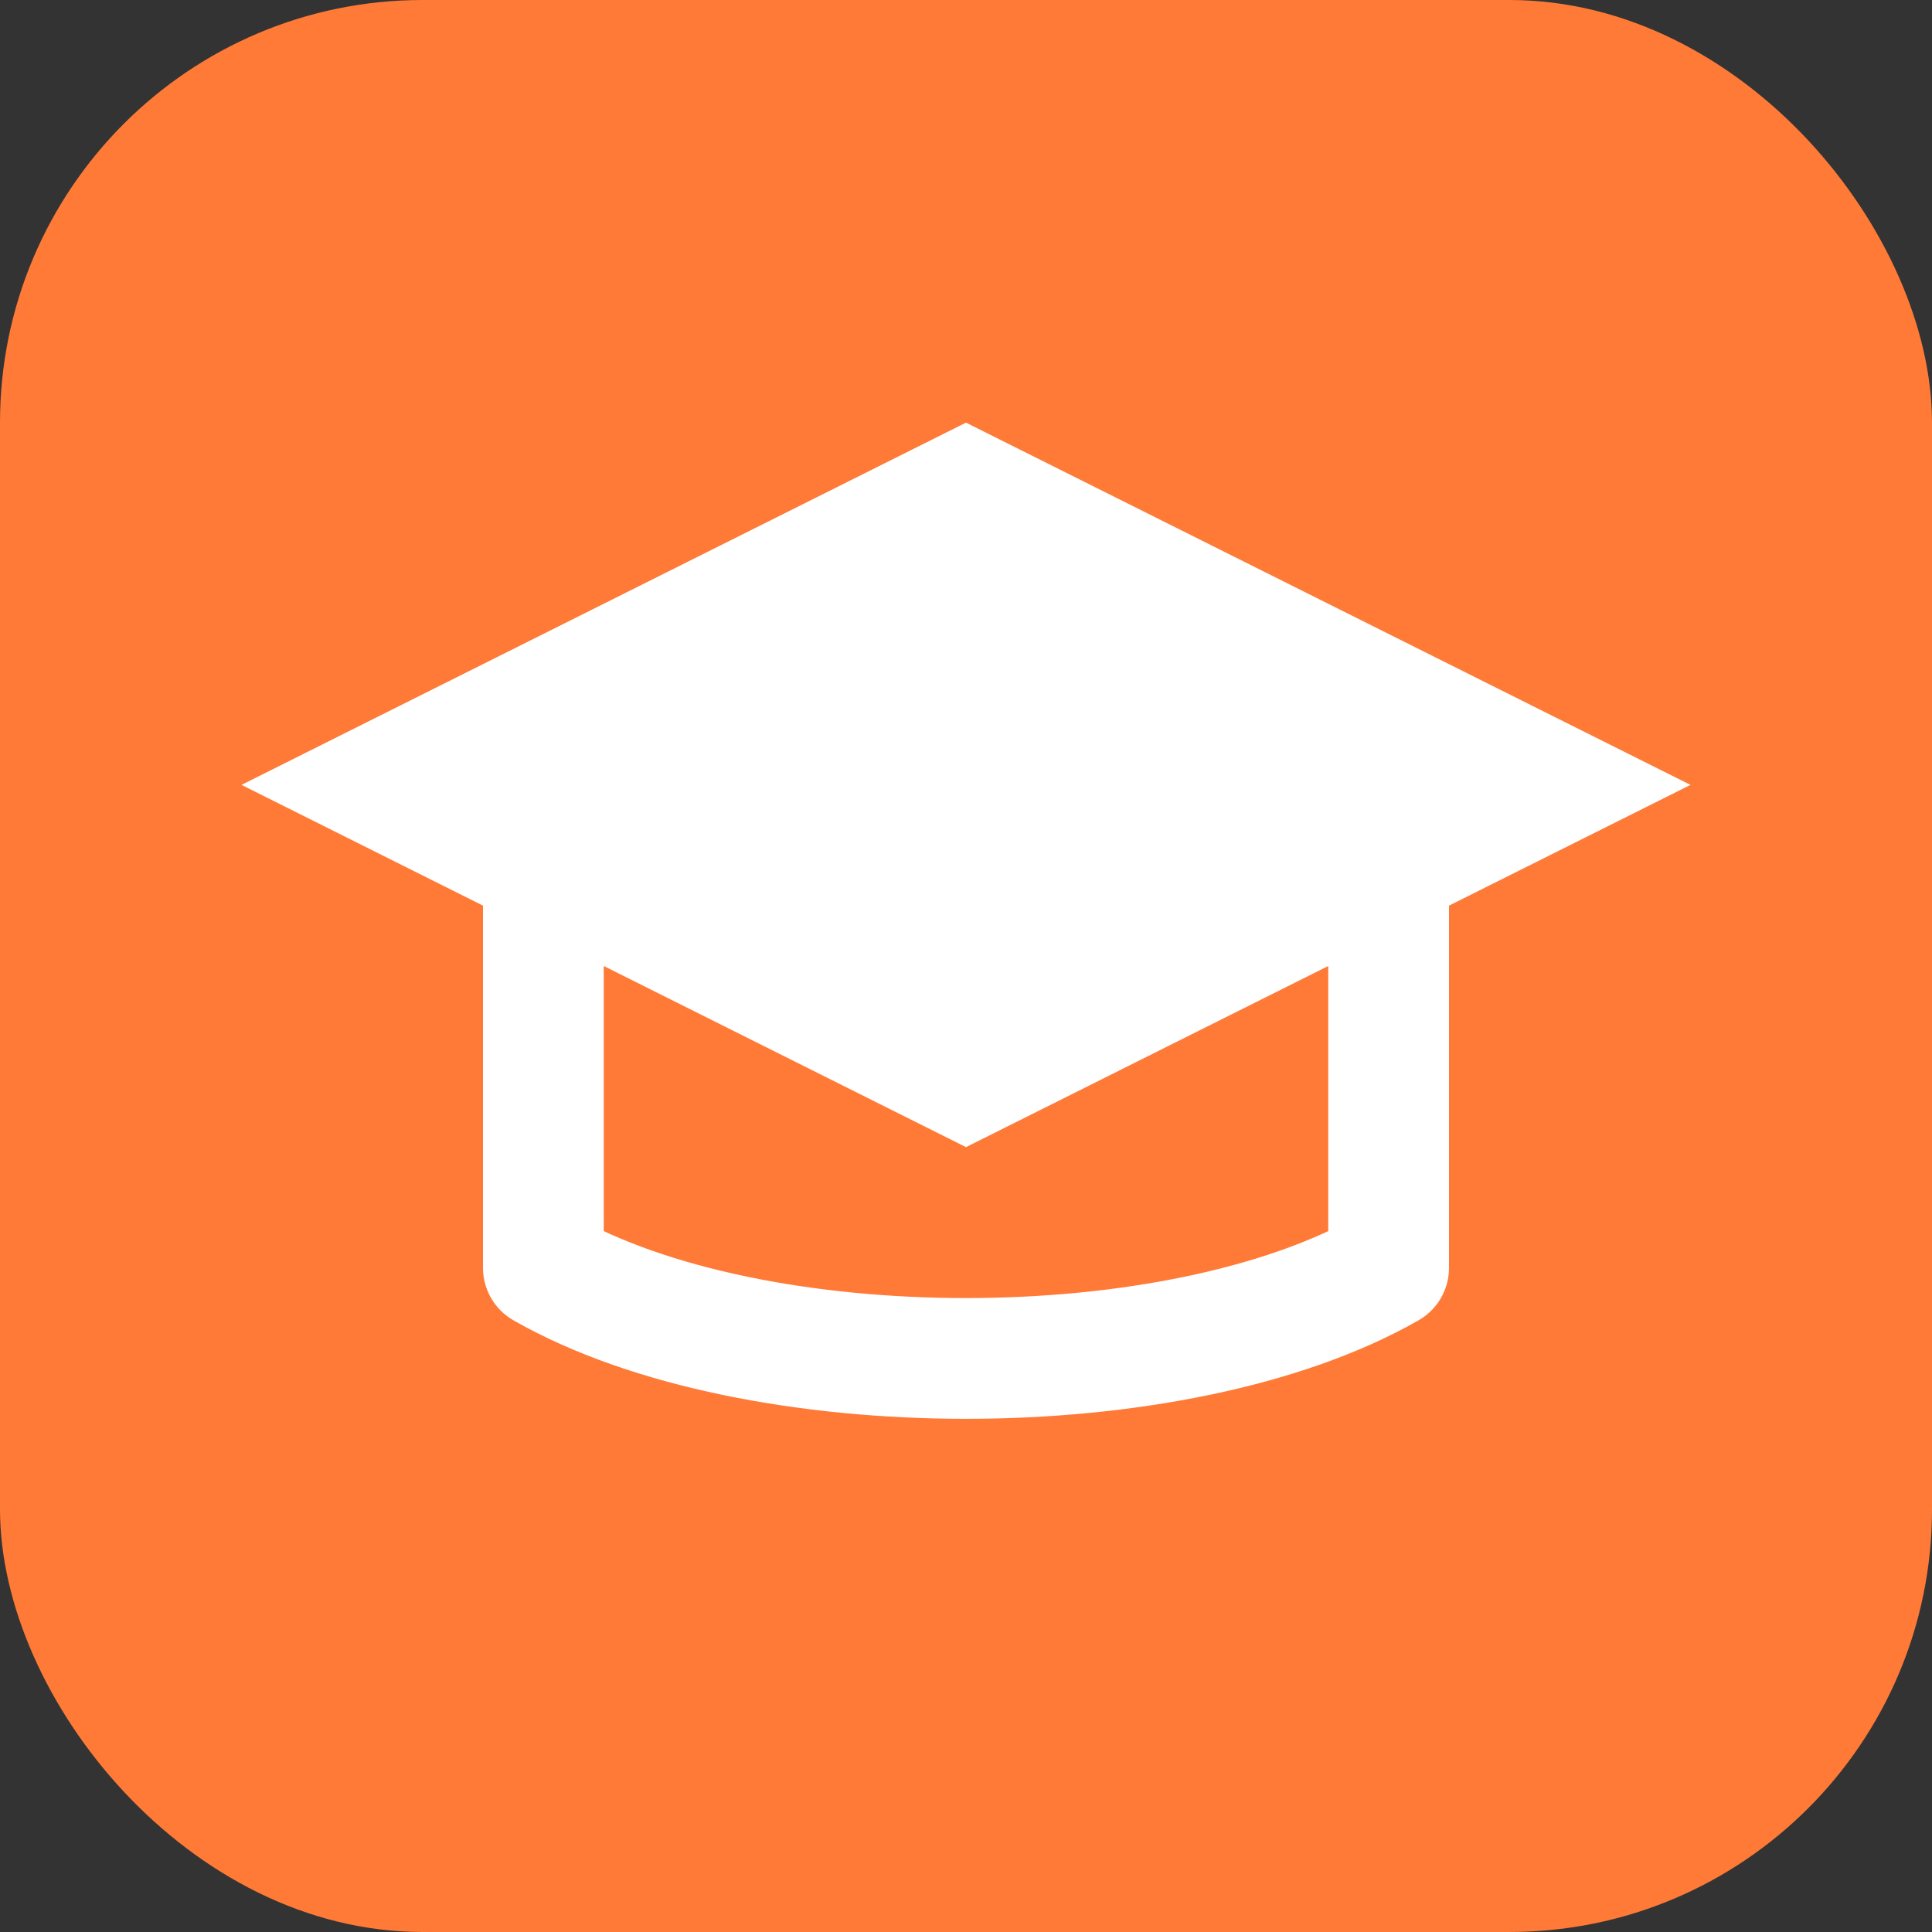
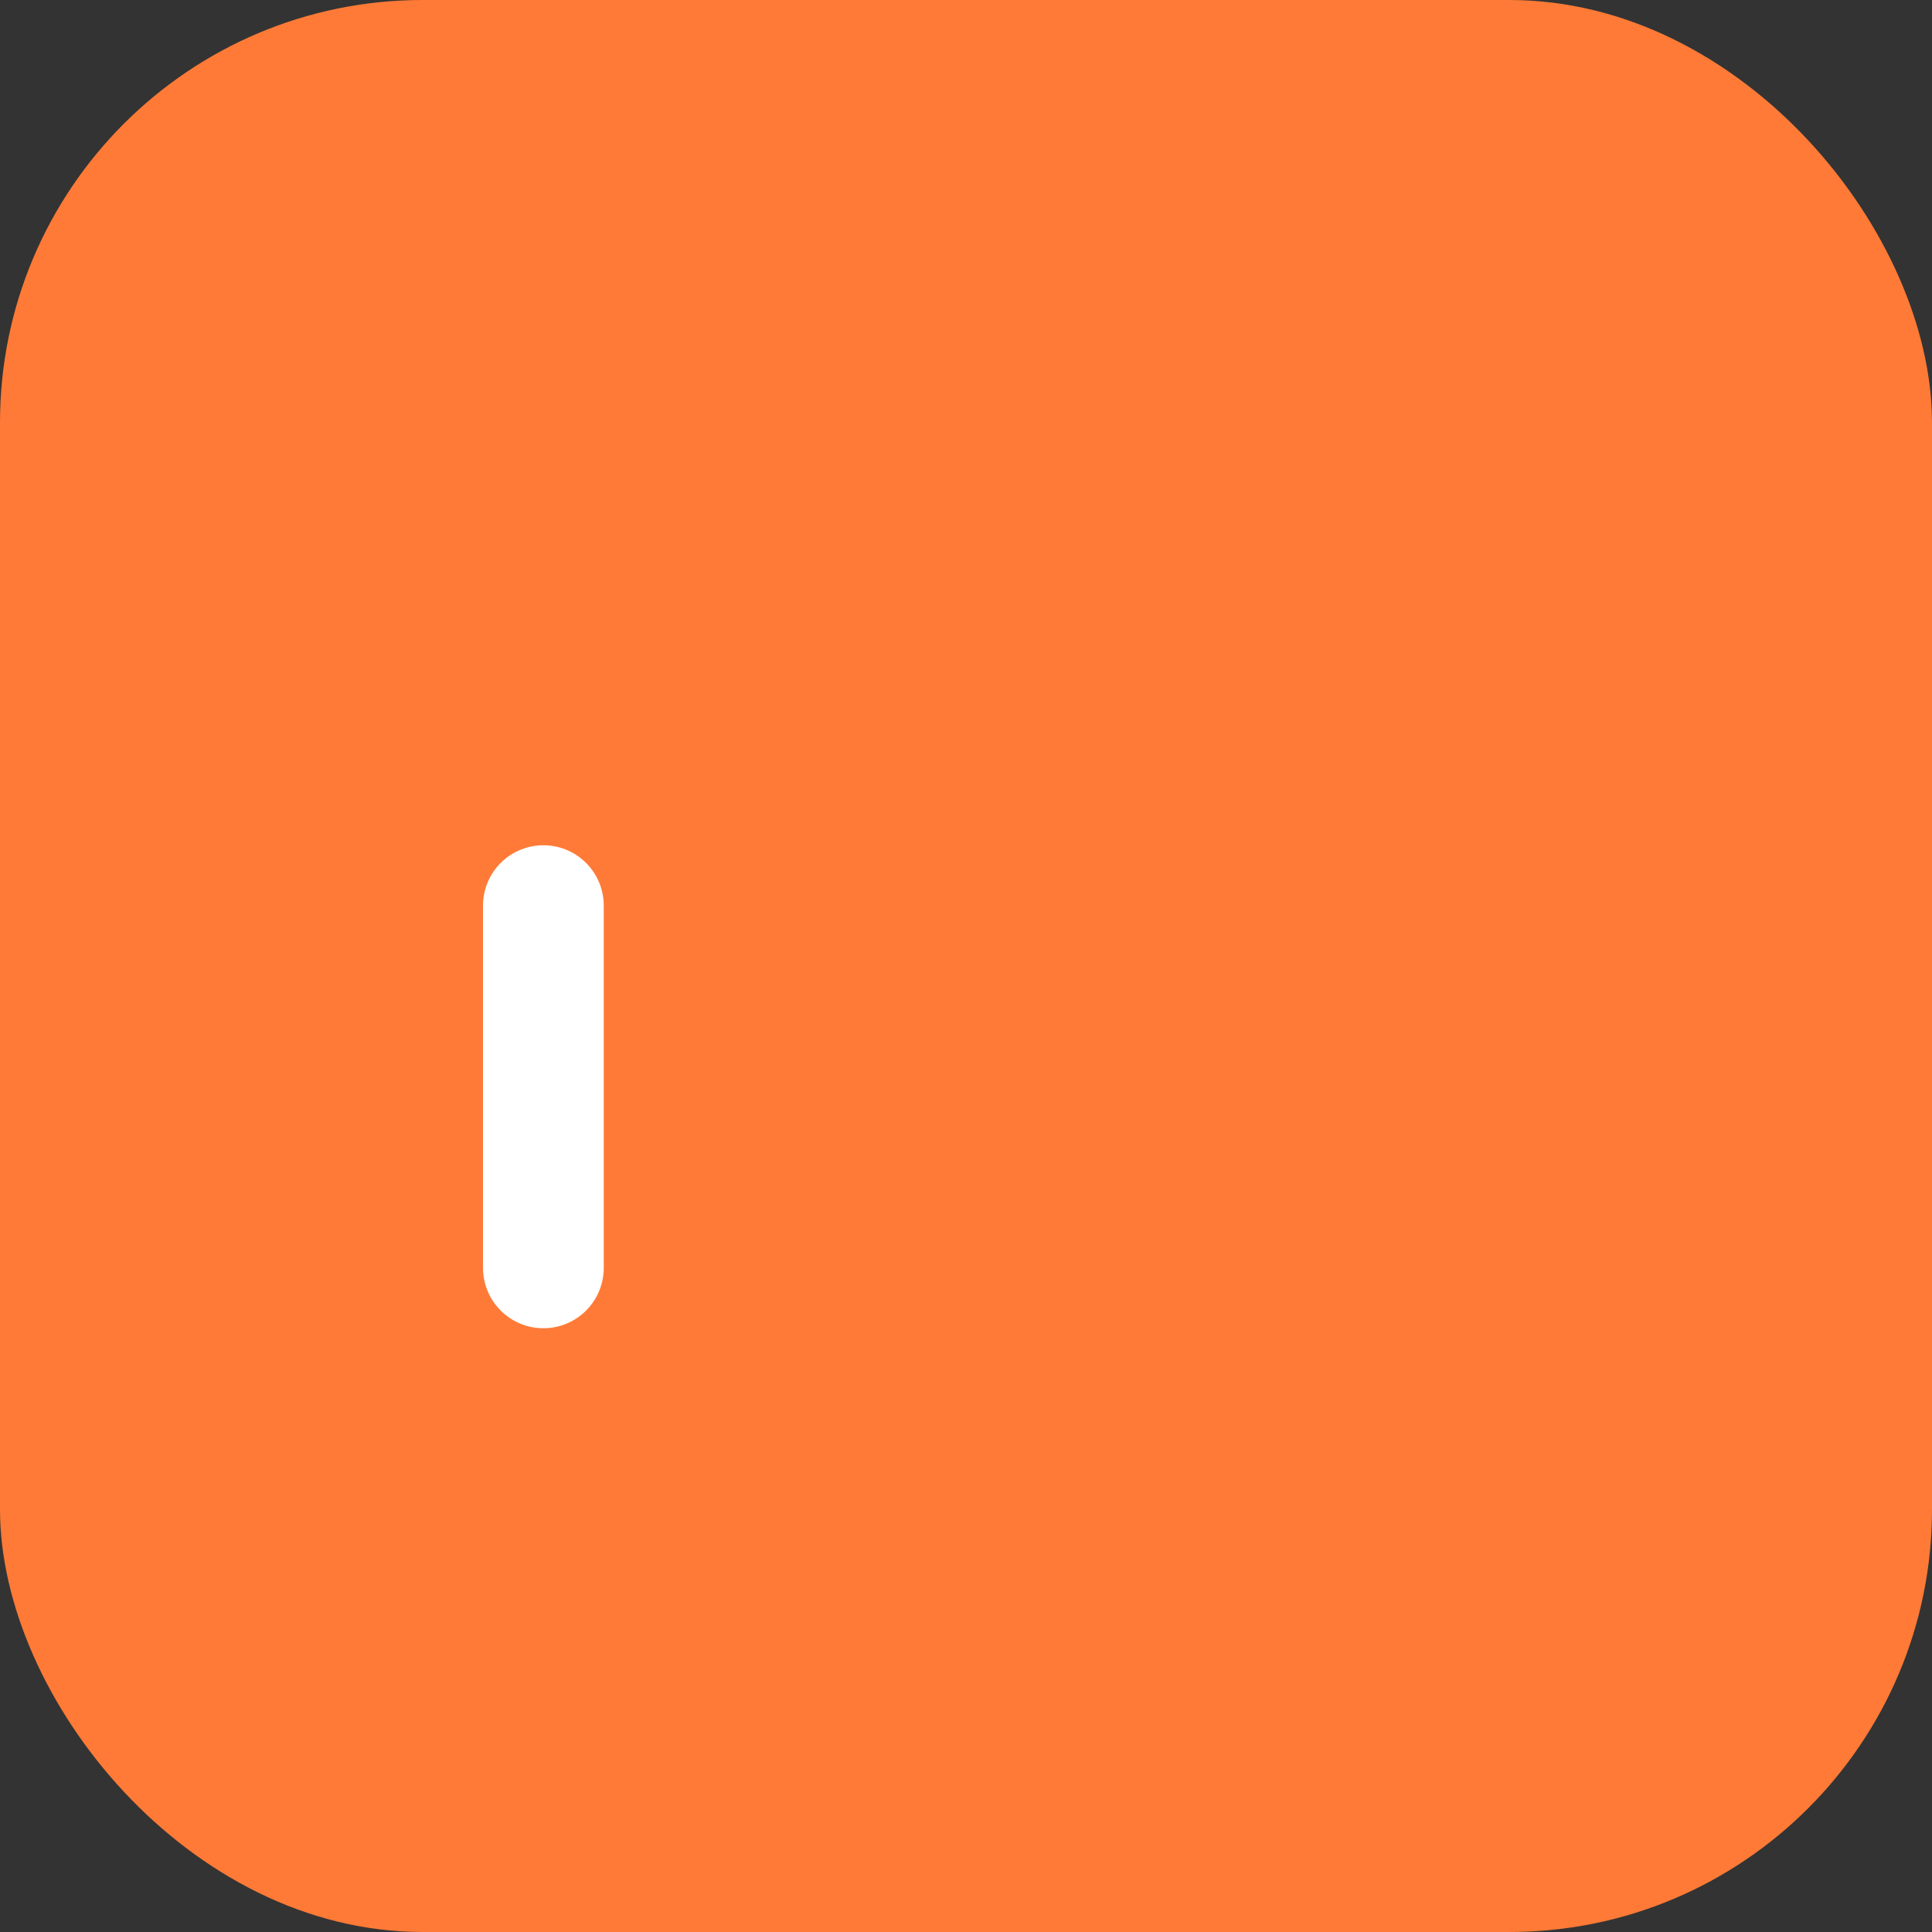
<svg xmlns="http://www.w3.org/2000/svg" viewBox="0 0 64 64">
  <rect x="0" y="0" width="64" height="64" fill="#333333" stroke="none" />
  <rect rx="14" ry="14" width="64" height="64" fill="#FF7A36" />
-   <path d="M56 26L32 14 8 26l24 12 24-12z" fill="#fff" />
-   <path d="M18 30v12c7 4 21 4 28 0V30" fill="none" stroke="#fff" stroke-width="4" stroke-linecap="round" stroke-linejoin="round" />
+   <path d="M18 30v12V30" fill="none" stroke="#fff" stroke-width="4" stroke-linecap="round" stroke-linejoin="round" />
</svg>